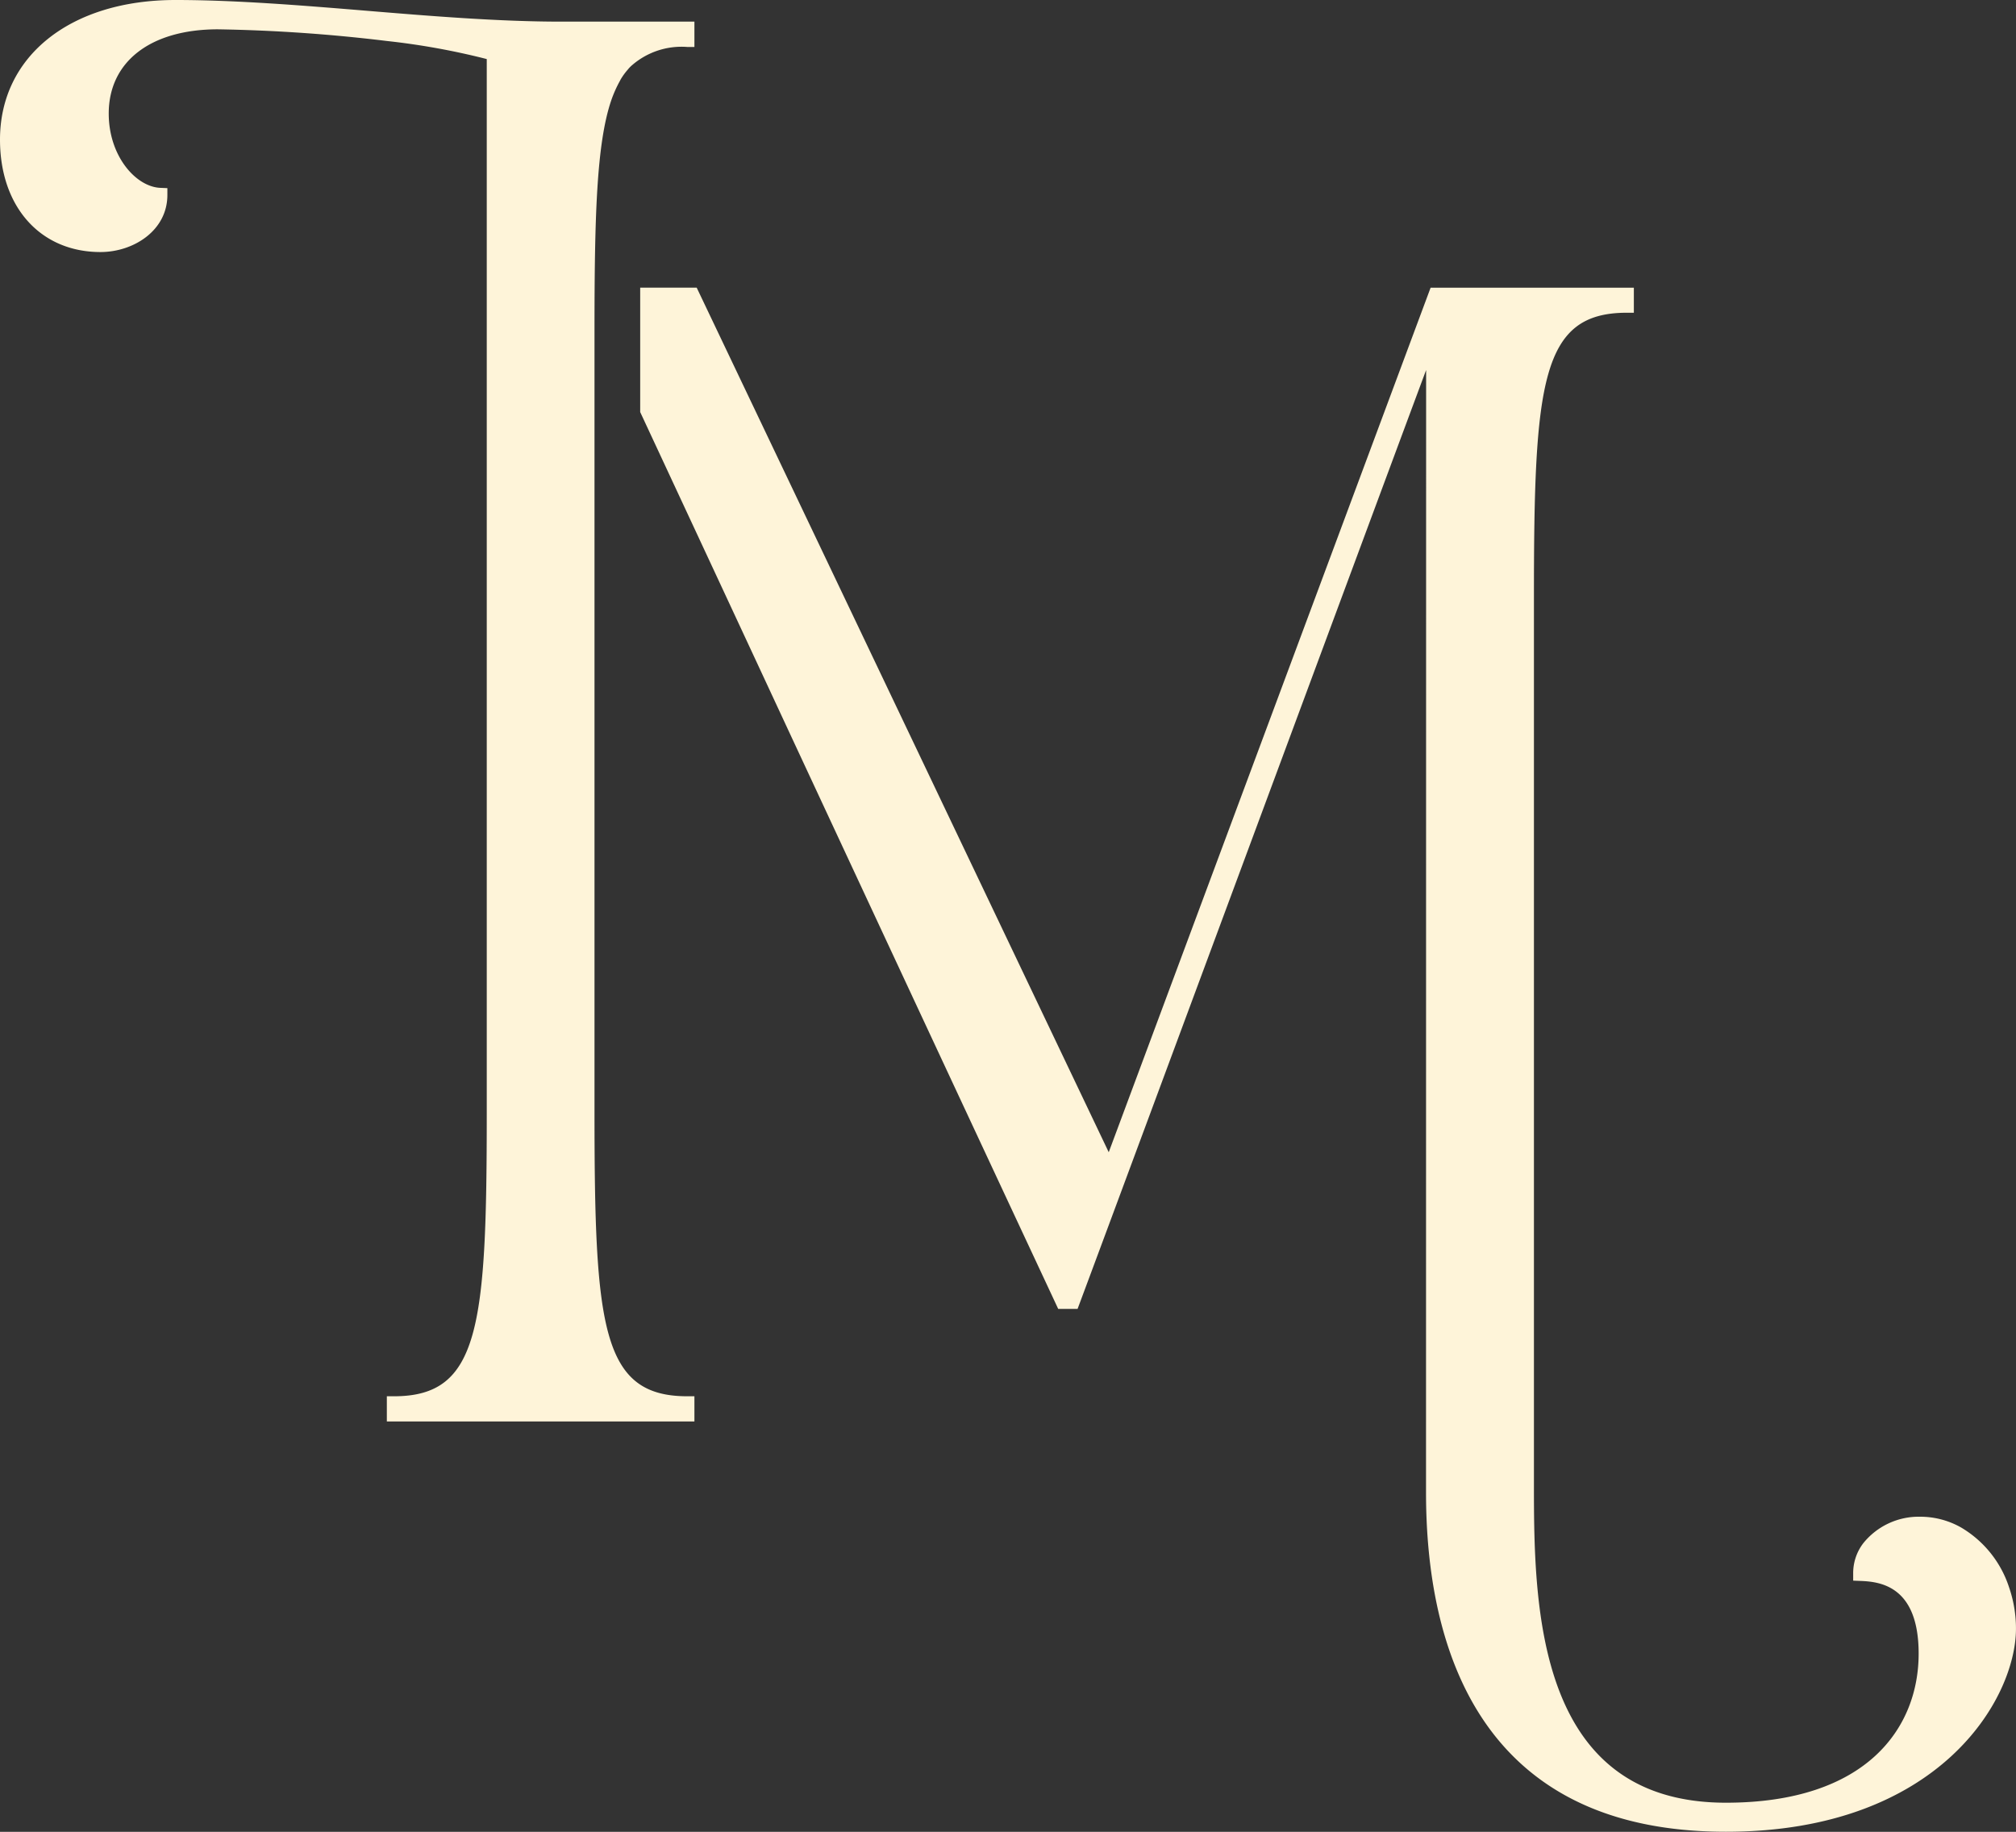
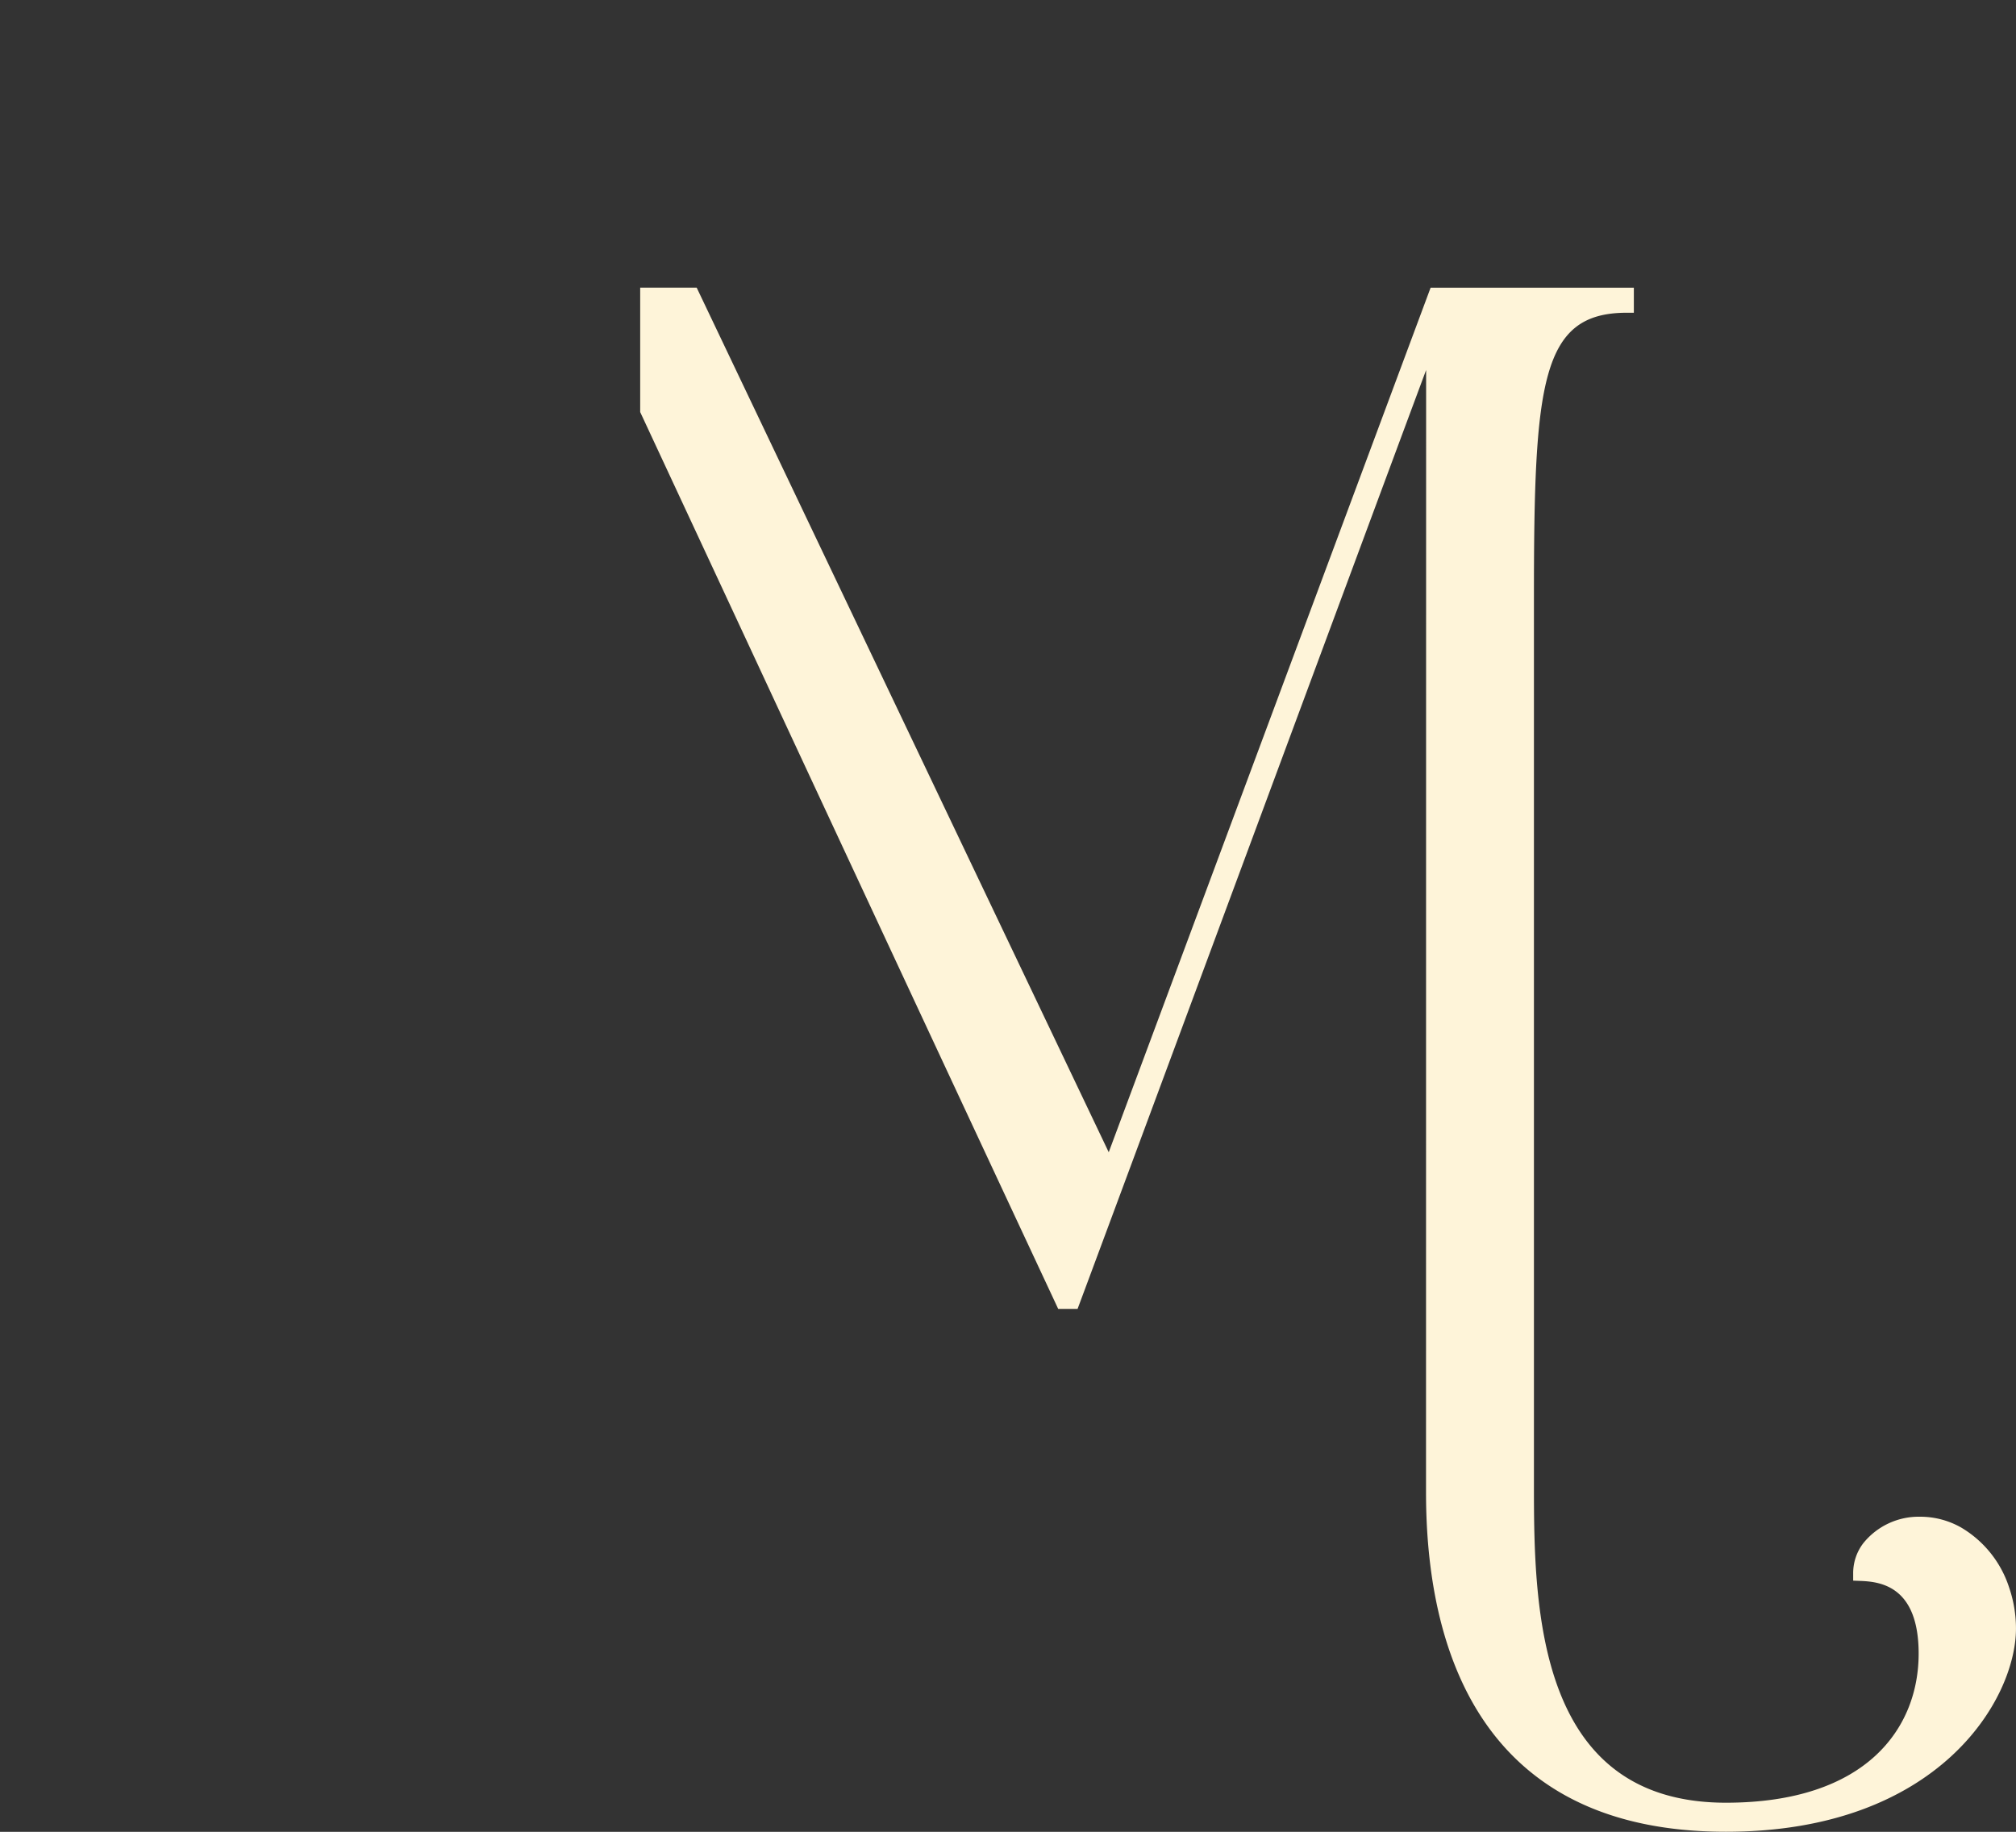
<svg xmlns="http://www.w3.org/2000/svg" viewBox="0 0 141.645 128.714">
  <rect x="0" y="0" width="141.645" height="128.714" fill="#333333" stroke="none" />
  <defs>
    <style>.cls-1{fill:#fef4d9;}</style>
  </defs>
  <g id="Capa_2" data-name="Capa 2">
    <g id="Capa_1-2" data-name="Capa 1">
-       <path class="cls-1" d="M41.77,78.15V23.24c0-7.99.14-13.12,1.17-16.17a8.645,8.645,0,0,1,.64-1.43V5.63a4.491,4.491,0,0,1,.53-.74,2.2,2.2,0,0,1,.3-.31A5.308,5.308,0,0,1,48.29,3.3h.5V1.52H39.43c-4.4,0-9.15-.39-13.74-.77C21.2.38,16.55,0,12.33,0,4.96,0,0,3.94,0,9.81c0,4.73,2.84,7.9,7.06,7.9,2.31,0,4.7-1.5,4.7-4.01v-.48l-.48-.02c-1.72-.06-3.64-2.22-3.64-5.22,0-3.65,2.94-5.92,7.67-5.92a112.9,112.9,0,0,1,11.87.82A50.208,50.208,0,0,1,34.2,4.15v74c0,15.09-.51,19.96-6.52,19.96h-.5v1.77H48.79V98.11h-.5C42.27,98.11,41.77,93.24,41.77,78.15Z" />
      <path class="cls-1" d="M141.155,111.525a7.613,7.613,0,0,0-3.36-4.19,5.815,5.815,0,0,0-2.89-.761,5,5,0,0,0-3.99,1.861,3.456,3.456,0,0,0-.71,2.08v.55l.49.02c1.41.05,4.11.35,4.11,5.11,0,5.21-3.645,10.474-13.541,10.474-13.257,0-13.489-13.6-13.489-22.2V41.935c0-15.08.5-19.96,6.52-19.96h.5v-1.76h0v0h-14.28L77.9,80.963l-28.95-60.75h-3.97v8.74c3.87,8.31,7.23,15.52,10.46,22.47,5.86,12.58,11.33,24.33,18.78,40.27l.13.28h1.36l.12-.32C79.826,80.932,96.193,36.761,100.2,26l-.007,78.861c0,10.864,3.726,23.849,21.069,23.849,14.99,0,20.381-9.339,20.381-14.269A8.9,8.9,0,0,0,141.155,111.525Z" />
    </g>
  </g>
</svg>